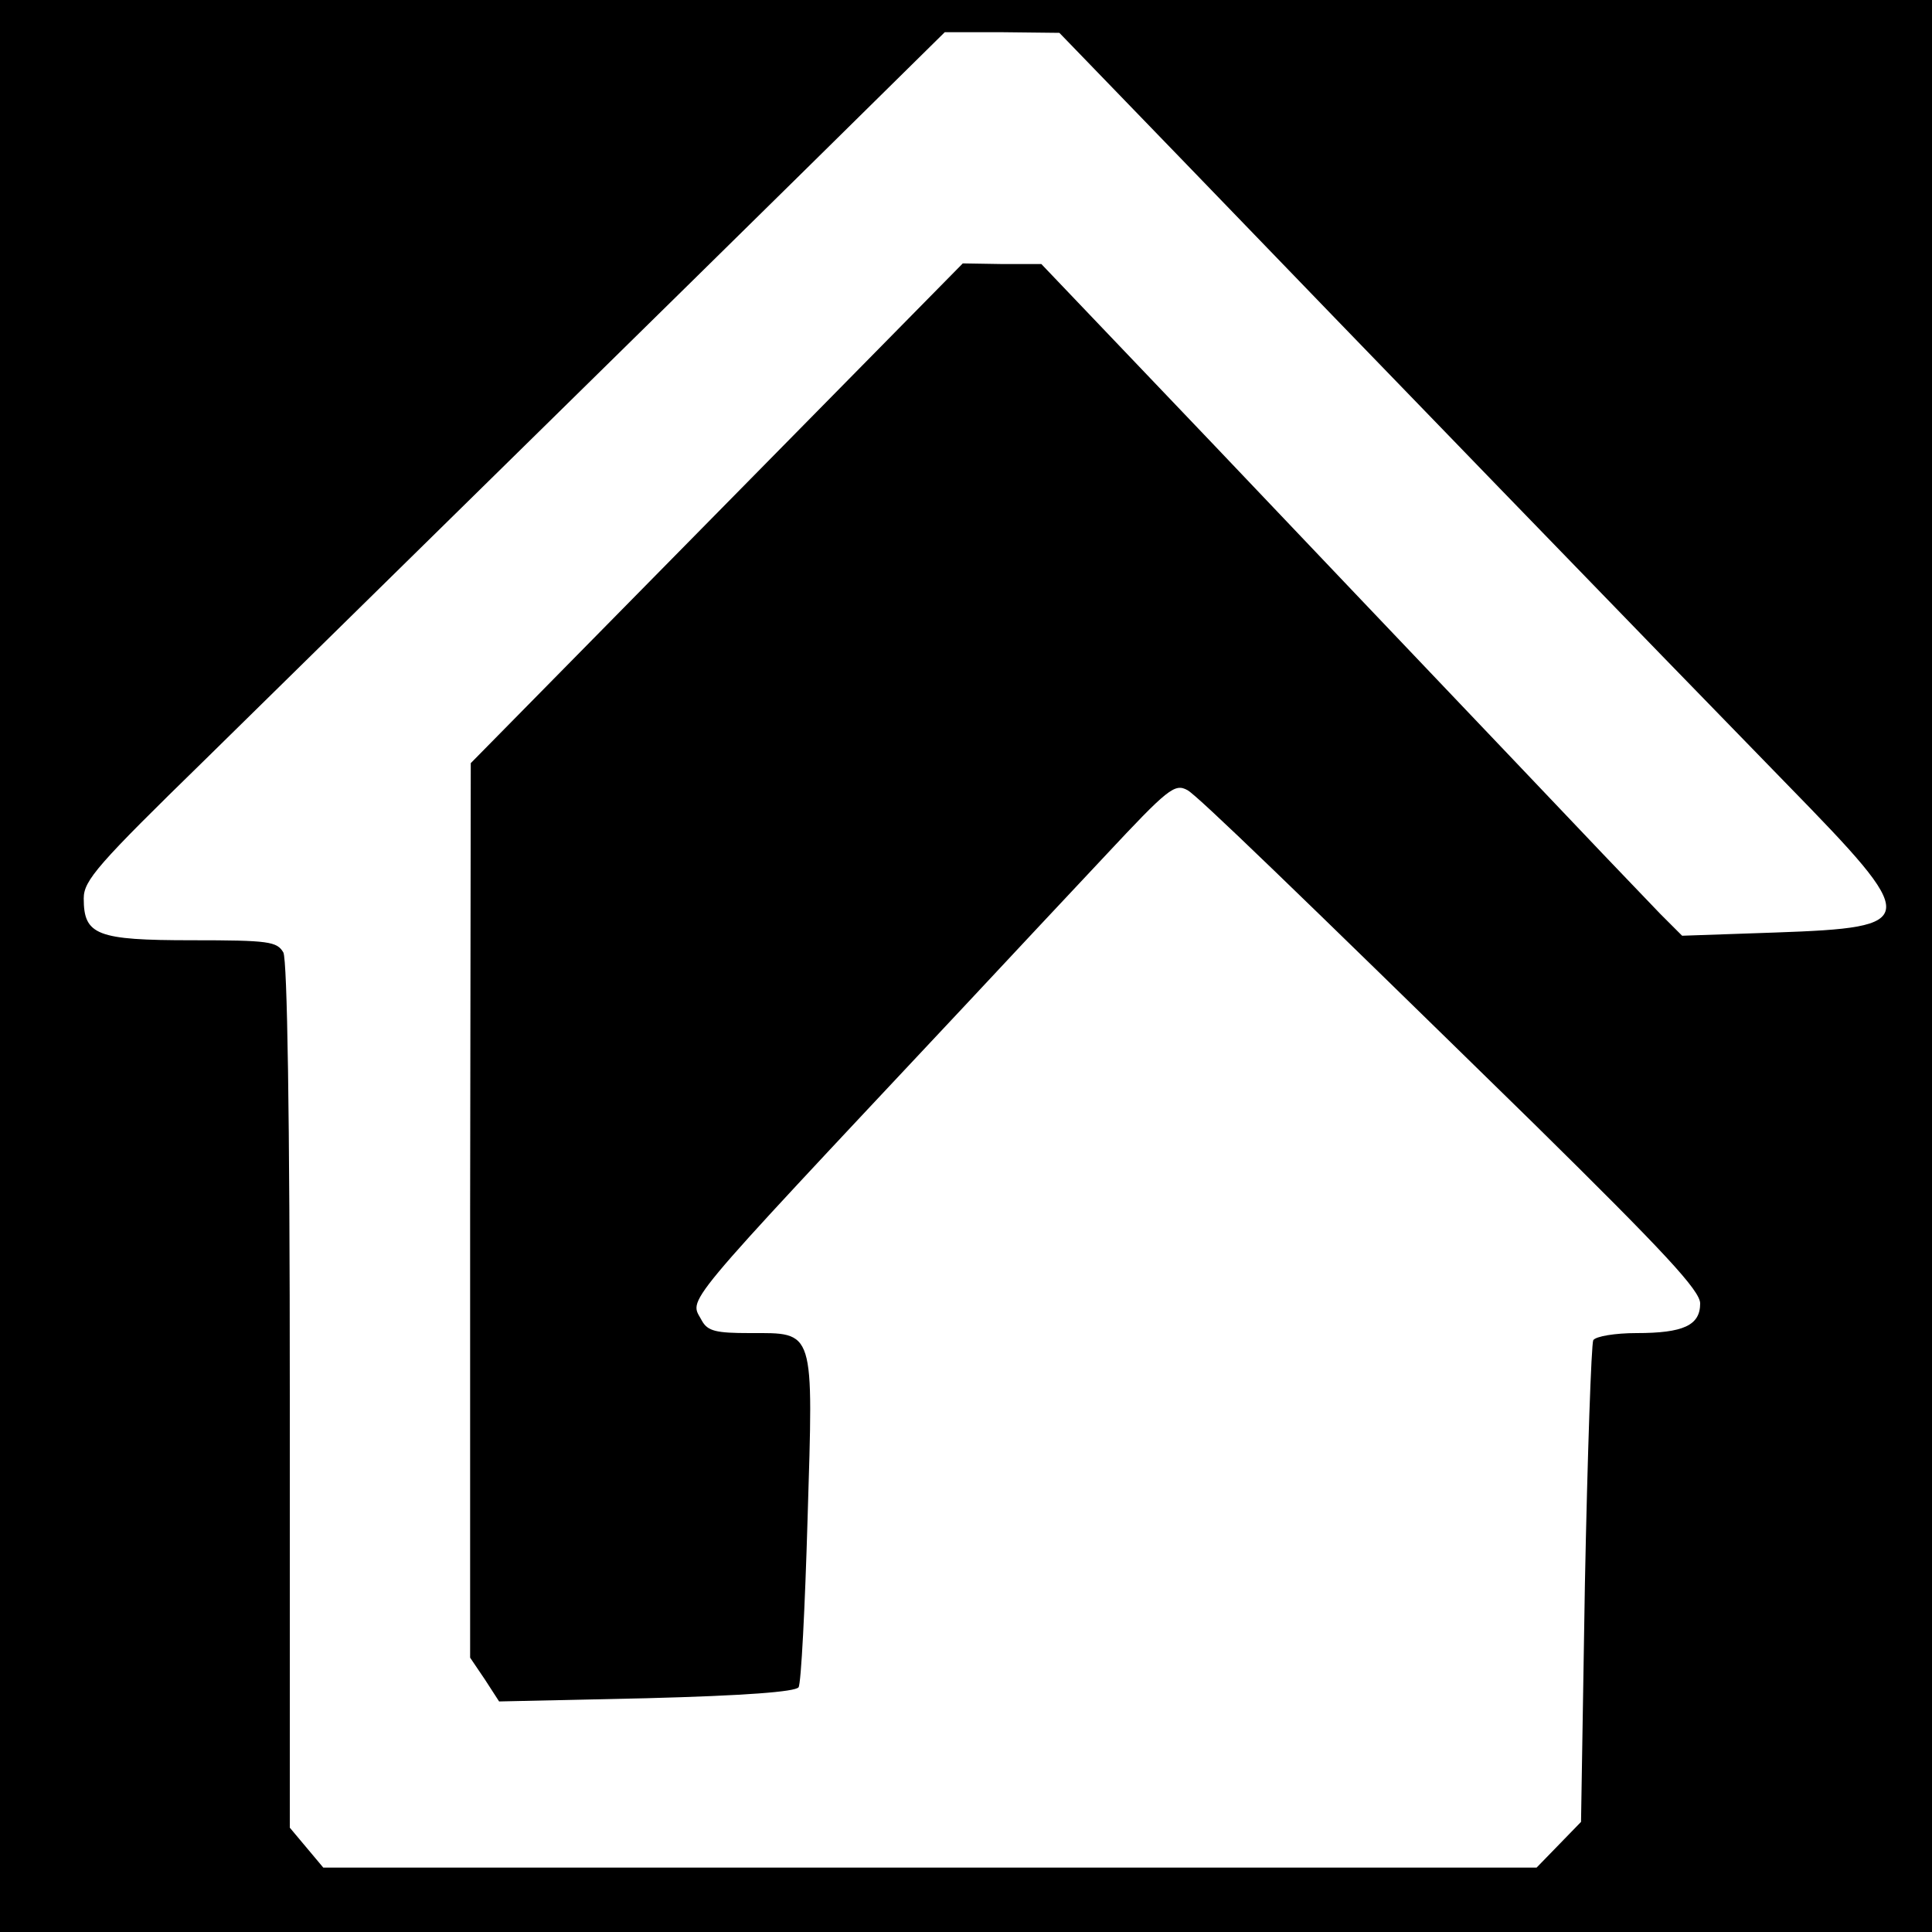
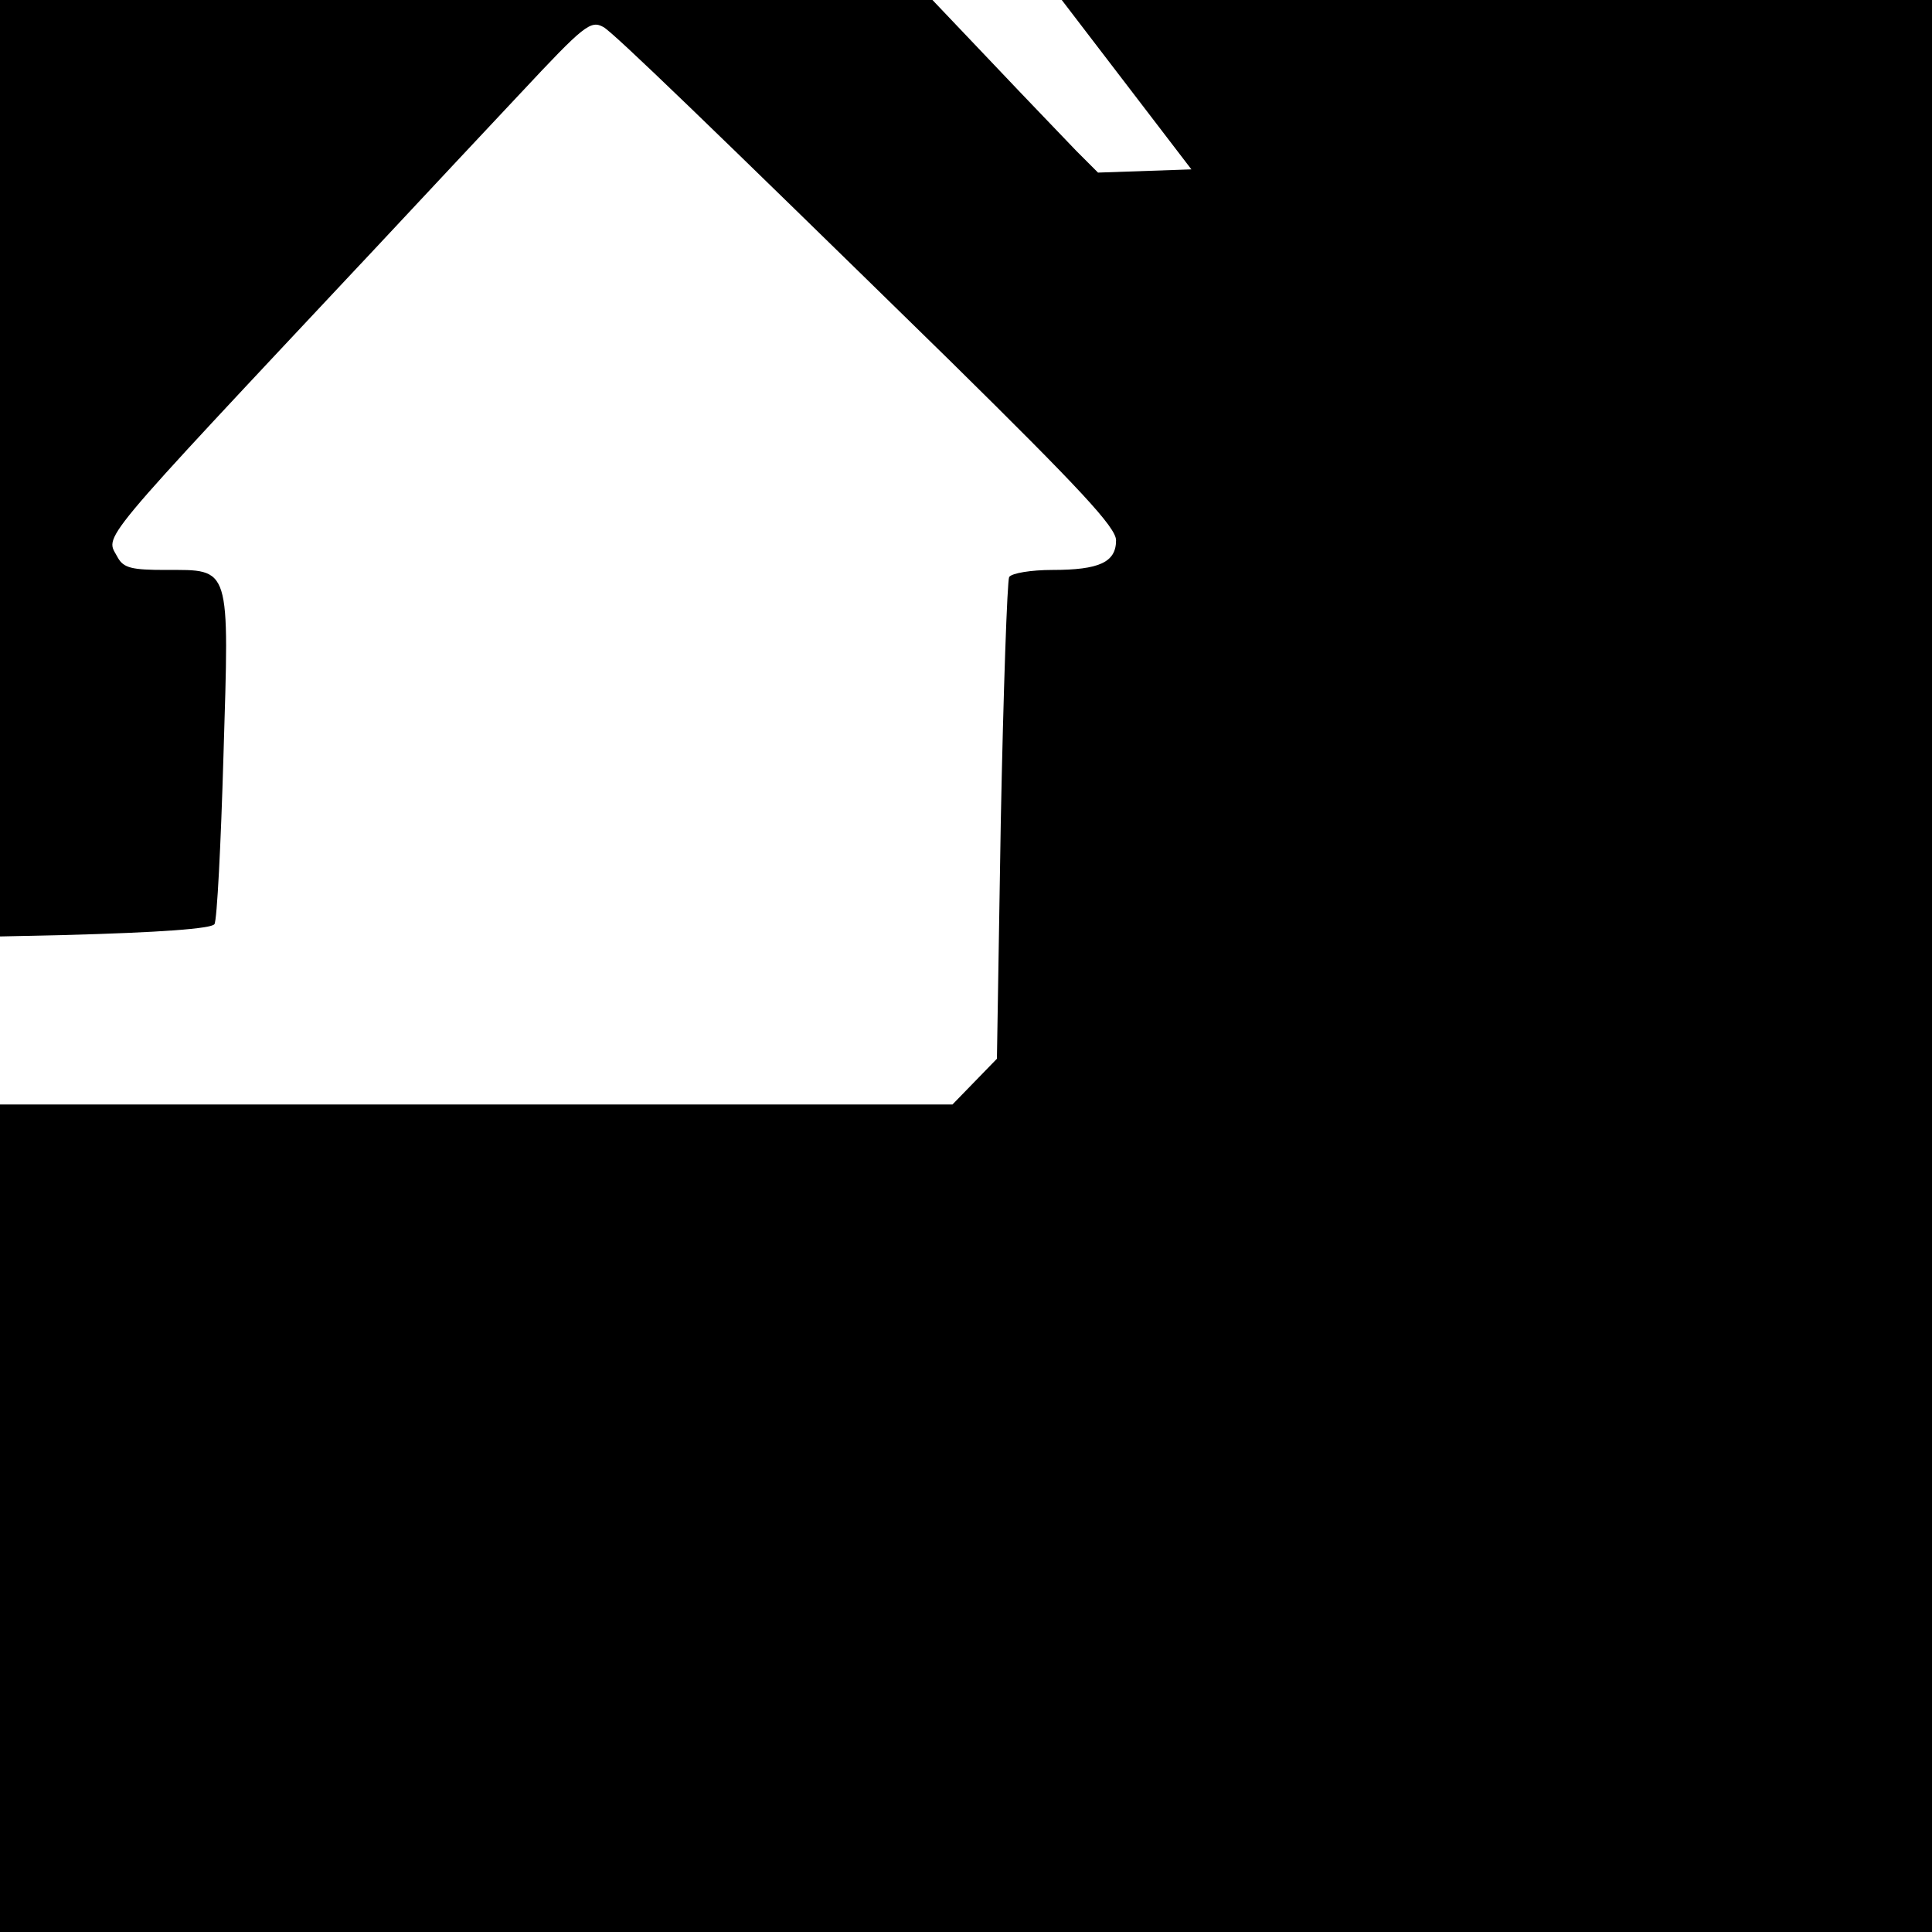
<svg xmlns="http://www.w3.org/2000/svg" version="1.0" width="300pt" height="300pt" viewBox="0 0 300 300" preserveAspectRatio="xMidYMid meet">
  <g transform="translate(0,300) scale(0.1,-0.1)" fill="#000000" stroke="none">
-     <path d="M0 1500 l0 -1500 1500 0 1500 0 0 1500 0 1500 -1500 0 -1500 0 0 -1500z m1850 1237 c241 -250 726 -751 925 -955 208 -213 208 -222 -18 -230 l-145 -5 -34 34 c-18 19 -76 79 -128 134 -52 55 -140 147 -195 205 -55 58 -221 232 -369 388 l-269 282 -61 0 -61 1 -382 -388 -382 -388 -1 -694 0 -695 23 -34 22 -34 229 5 c153 4 231 10 236 17 4 6 10 124 14 262 9 297 12 288 -90 288 -52 0 -65 3 -74 19 -19 37 -46 5 405 486 72 77 171 183 220 235 99 106 109 114 129 103 16 -9 164 -152 539 -519 201 -198 257 -258 257 -278 0 -34 -26 -46 -99 -46 -33 0 -63 -5 -67 -11 -3 -6 -9 -177 -13 -380 l-6 -368 -34 -35 -35 -36 -942 0 -942 0 -26 31 -26 31 0 669 c0 443 -4 677 -10 690 -10 17 -22 19 -142 19 -148 0 -168 8 -168 65 0 28 22 53 188 215 406 399 727 714 933 917 l216 213 89 0 89 -1 205 -212z" />
+     <path d="M0 1500 l0 -1500 1500 0 1500 0 0 1500 0 1500 -1500 0 -1500 0 0 -1500z m1850 1237 l-145 -5 -34 34 c-18 19 -76 79 -128 134 -52 55 -140 147 -195 205 -55 58 -221 232 -369 388 l-269 282 -61 0 -61 1 -382 -388 -382 -388 -1 -694 0 -695 23 -34 22 -34 229 5 c153 4 231 10 236 17 4 6 10 124 14 262 9 297 12 288 -90 288 -52 0 -65 3 -74 19 -19 37 -46 5 405 486 72 77 171 183 220 235 99 106 109 114 129 103 16 -9 164 -152 539 -519 201 -198 257 -258 257 -278 0 -34 -26 -46 -99 -46 -33 0 -63 -5 -67 -11 -3 -6 -9 -177 -13 -380 l-6 -368 -34 -35 -35 -36 -942 0 -942 0 -26 31 -26 31 0 669 c0 443 -4 677 -10 690 -10 17 -22 19 -142 19 -148 0 -168 8 -168 65 0 28 22 53 188 215 406 399 727 714 933 917 l216 213 89 0 89 -1 205 -212z" />
  </g>
</svg>